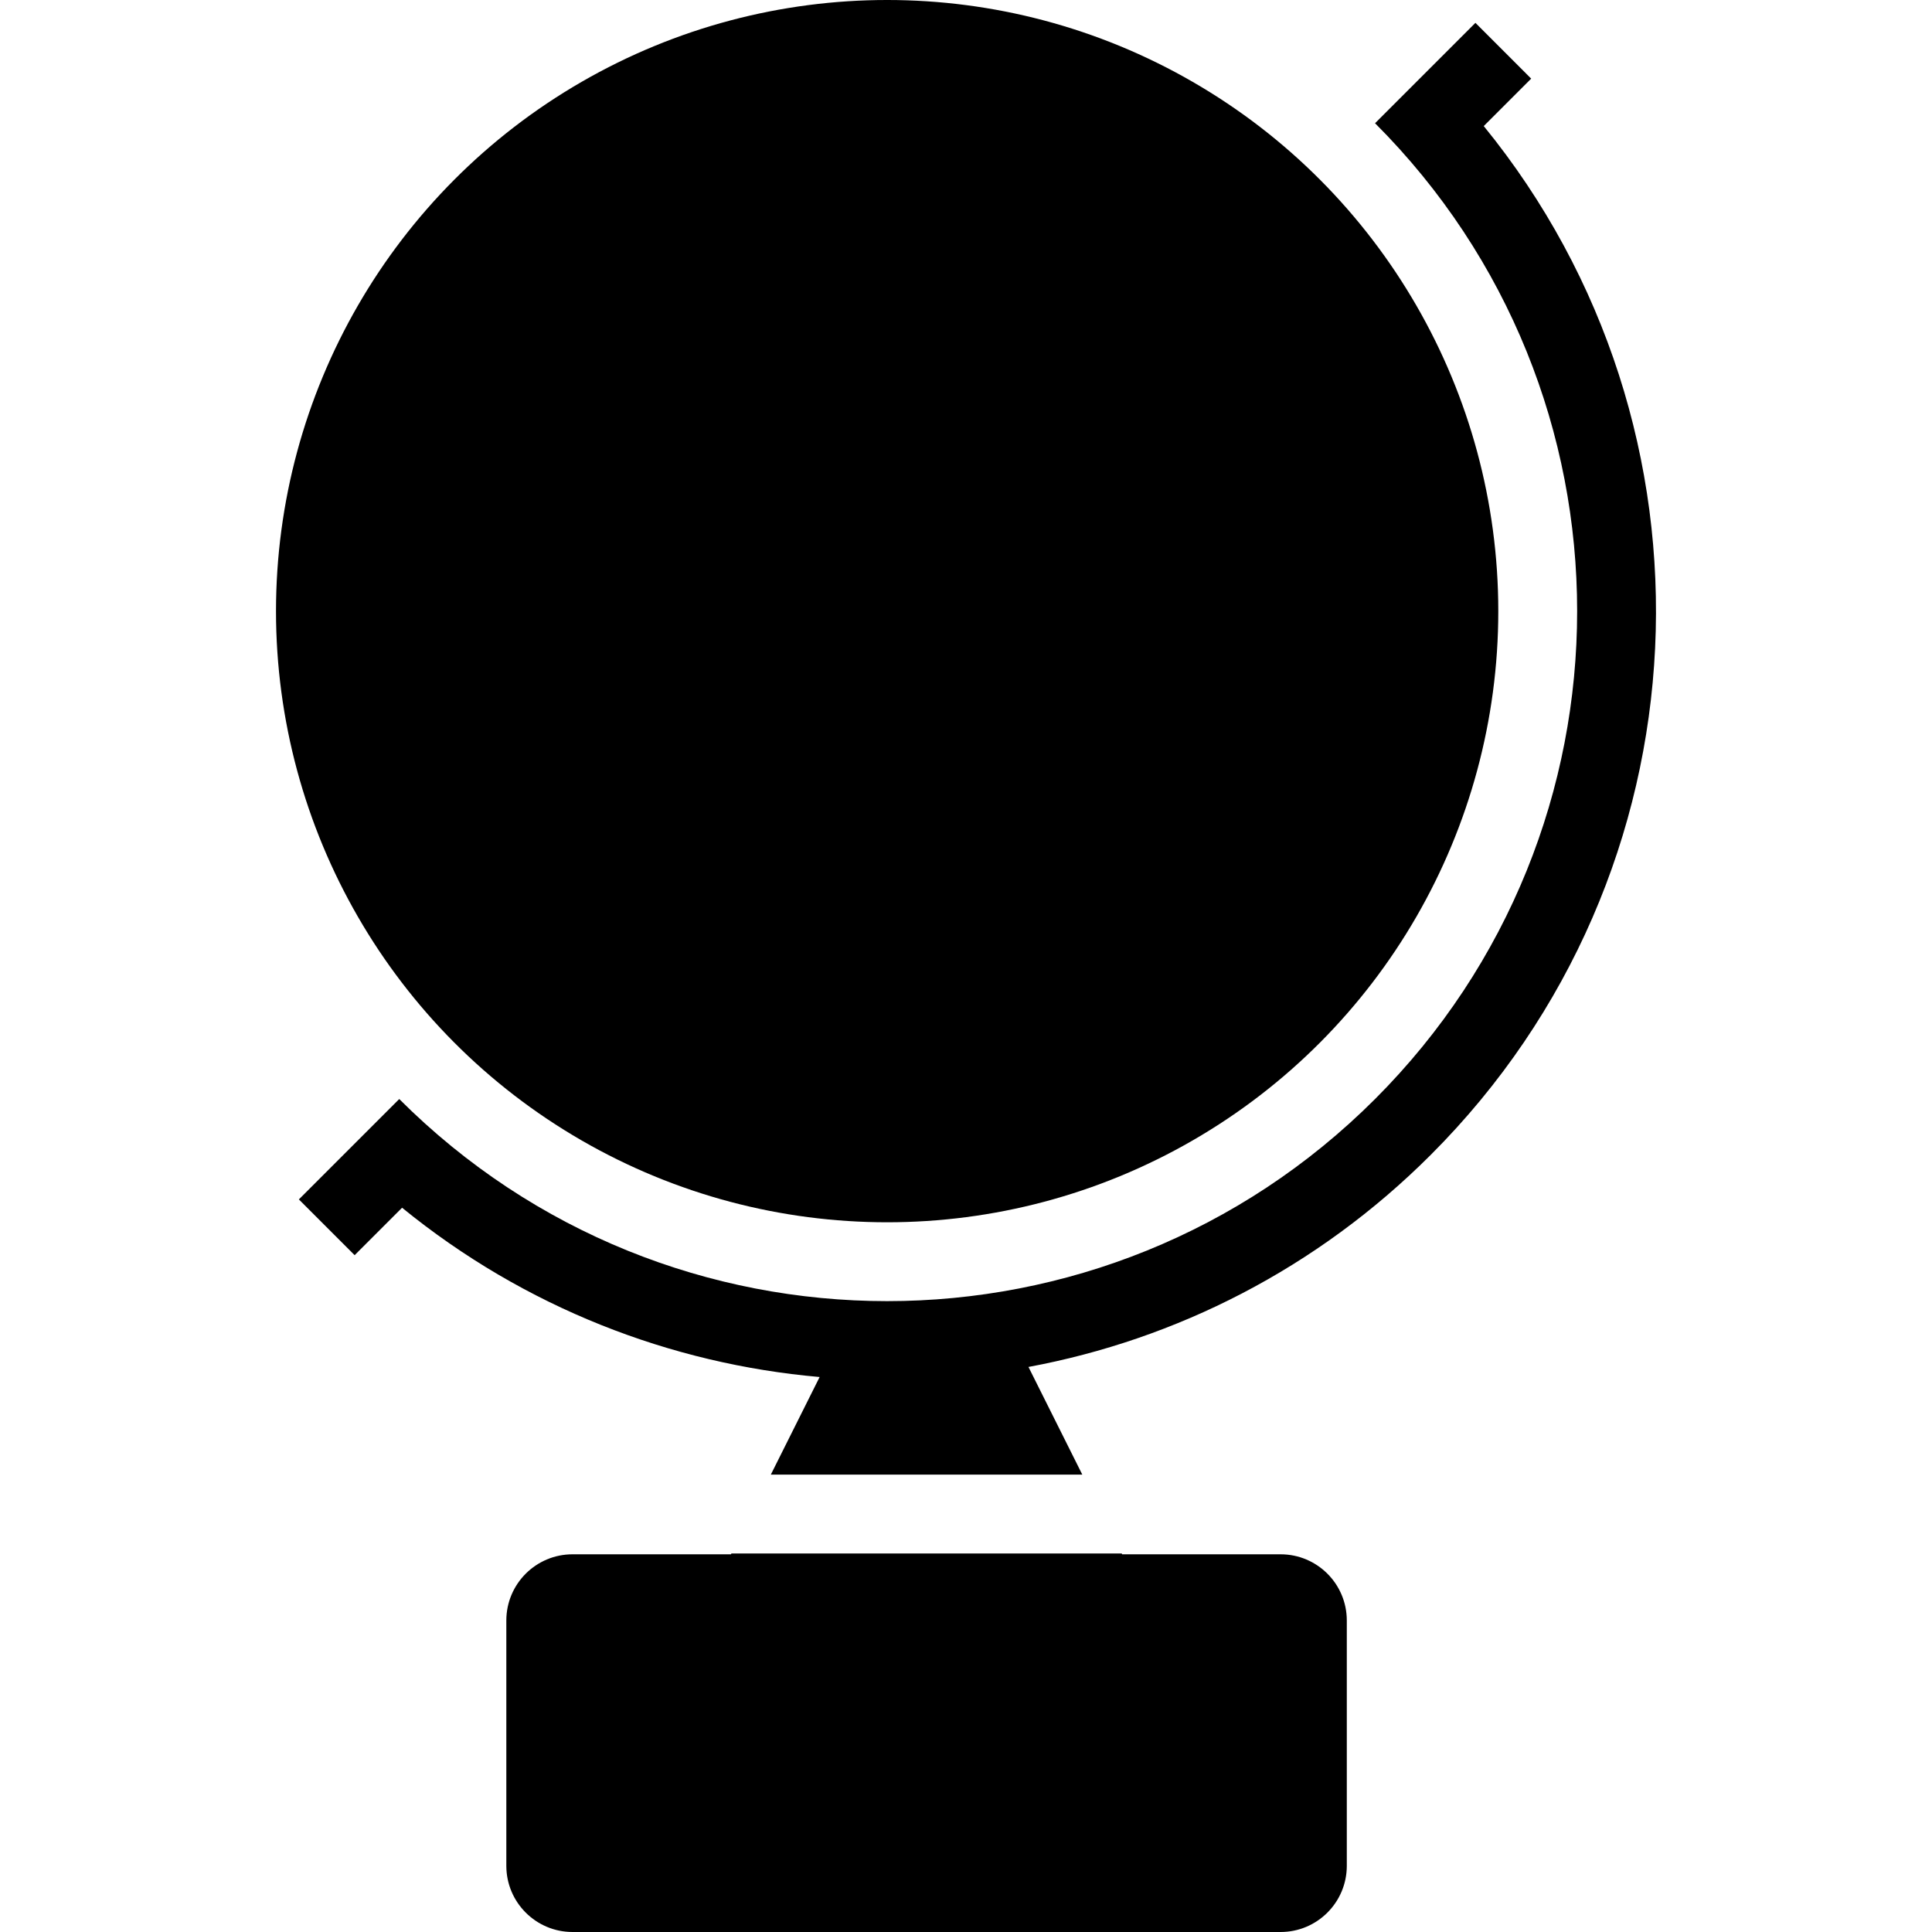
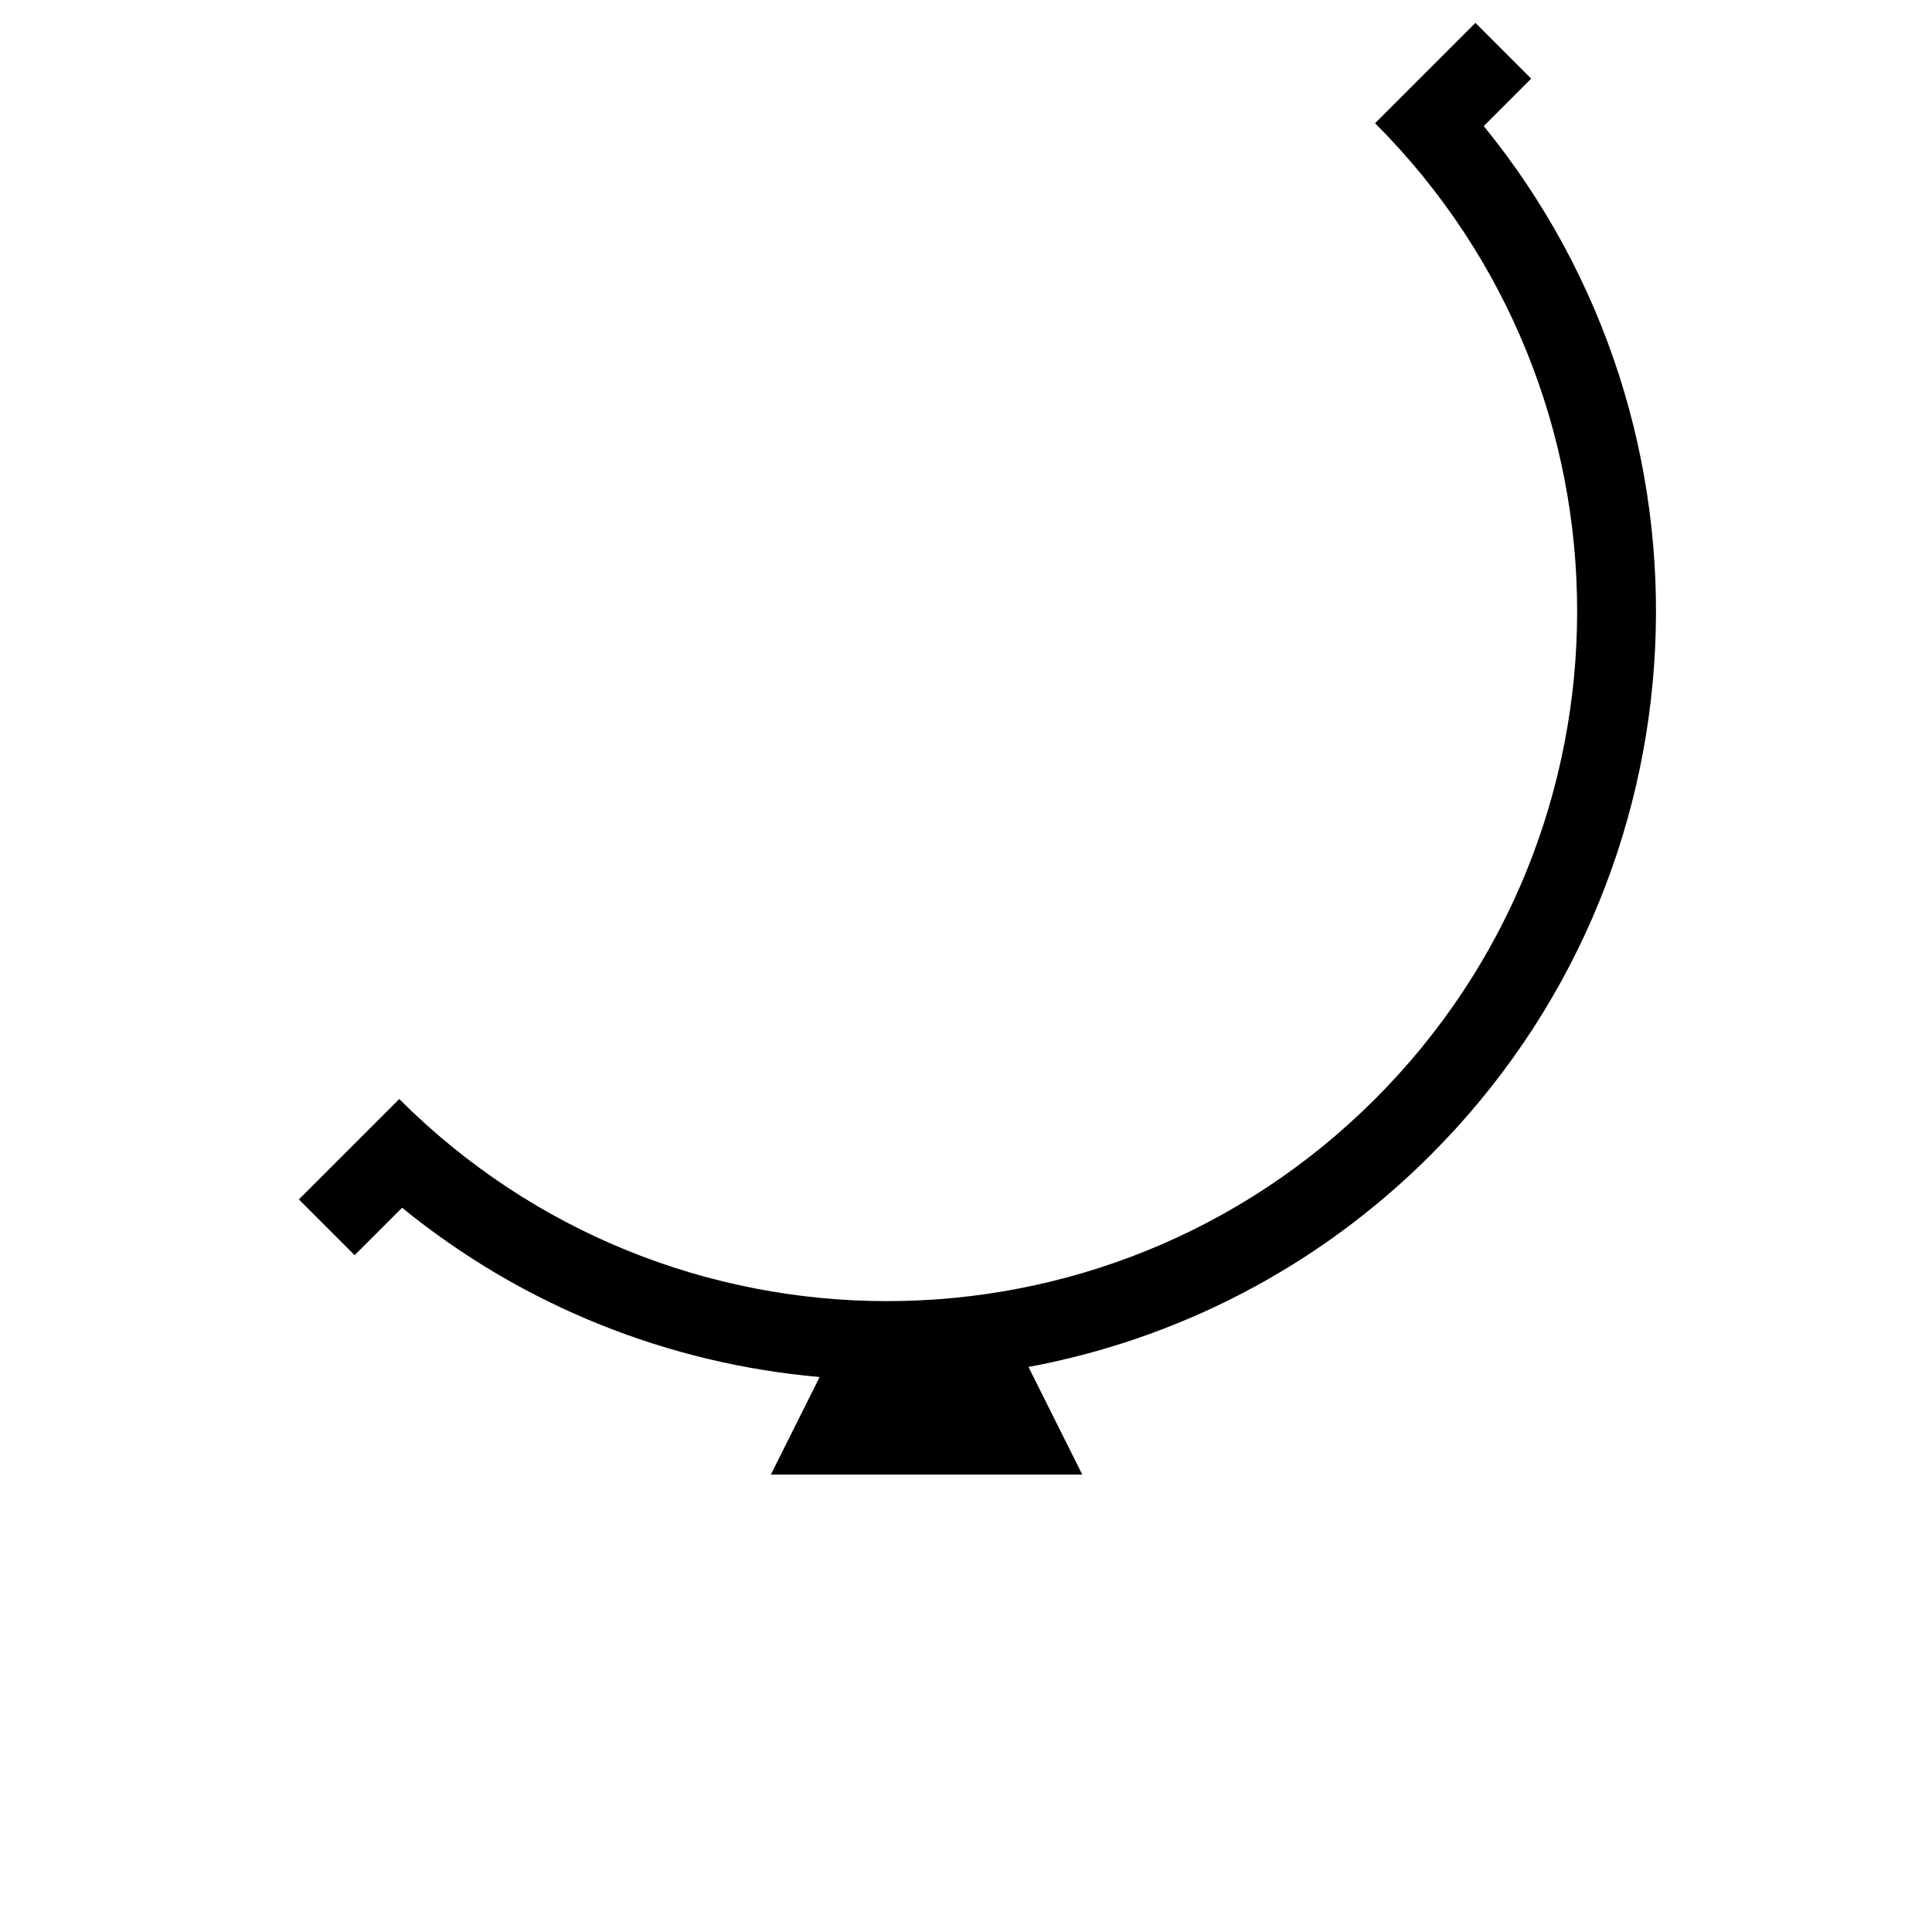
<svg xmlns="http://www.w3.org/2000/svg" fill="#000000" height="800px" width="800px" version="1.1" id="Capa_1" viewBox="0 0 490 490" xml:space="preserve">
  <g>
    <g>
-       <path d="M324.788,394.207h-40.186L284.499,394h-99l-0.104,0.207h-40.184c-9.274,0-16.795,7.517-16.795,16.793v62.207    c0,9.276,7.52,16.793,16.795,16.793h179.576c9.276,0,16.793-7.517,16.793-16.793V411    C341.581,401.723,334.064,394.207,324.788,394.207z" />
-     </g>
+       </g>
    <g>
      <path d="M376.311,31.972l12.031-12.031L374.201,5.799l-11.313,11.314c-0.001,0-0.001,0-0.001,0l-14.142,14.142l0,0    c68.342,68.342,68.341,179.146,0,247.487c-68.343,68.342-179.146,68.342-247.487,0l-25.456,25.456l14.142,14.142l12.031-12.031    c31.055,25.311,68.087,39.622,105.901,42.936L195.499,374h79l-13.654-27.309c37.382-6.955,73.123-24.888,102.042-53.806    C434.262,221.505,438.736,108.562,376.311,31.972z" />
    </g>
    <g>
-       <circle cx="225.001" cy="154.999" r="155" />
-     </g>
+       </g>
  </g>
</svg>